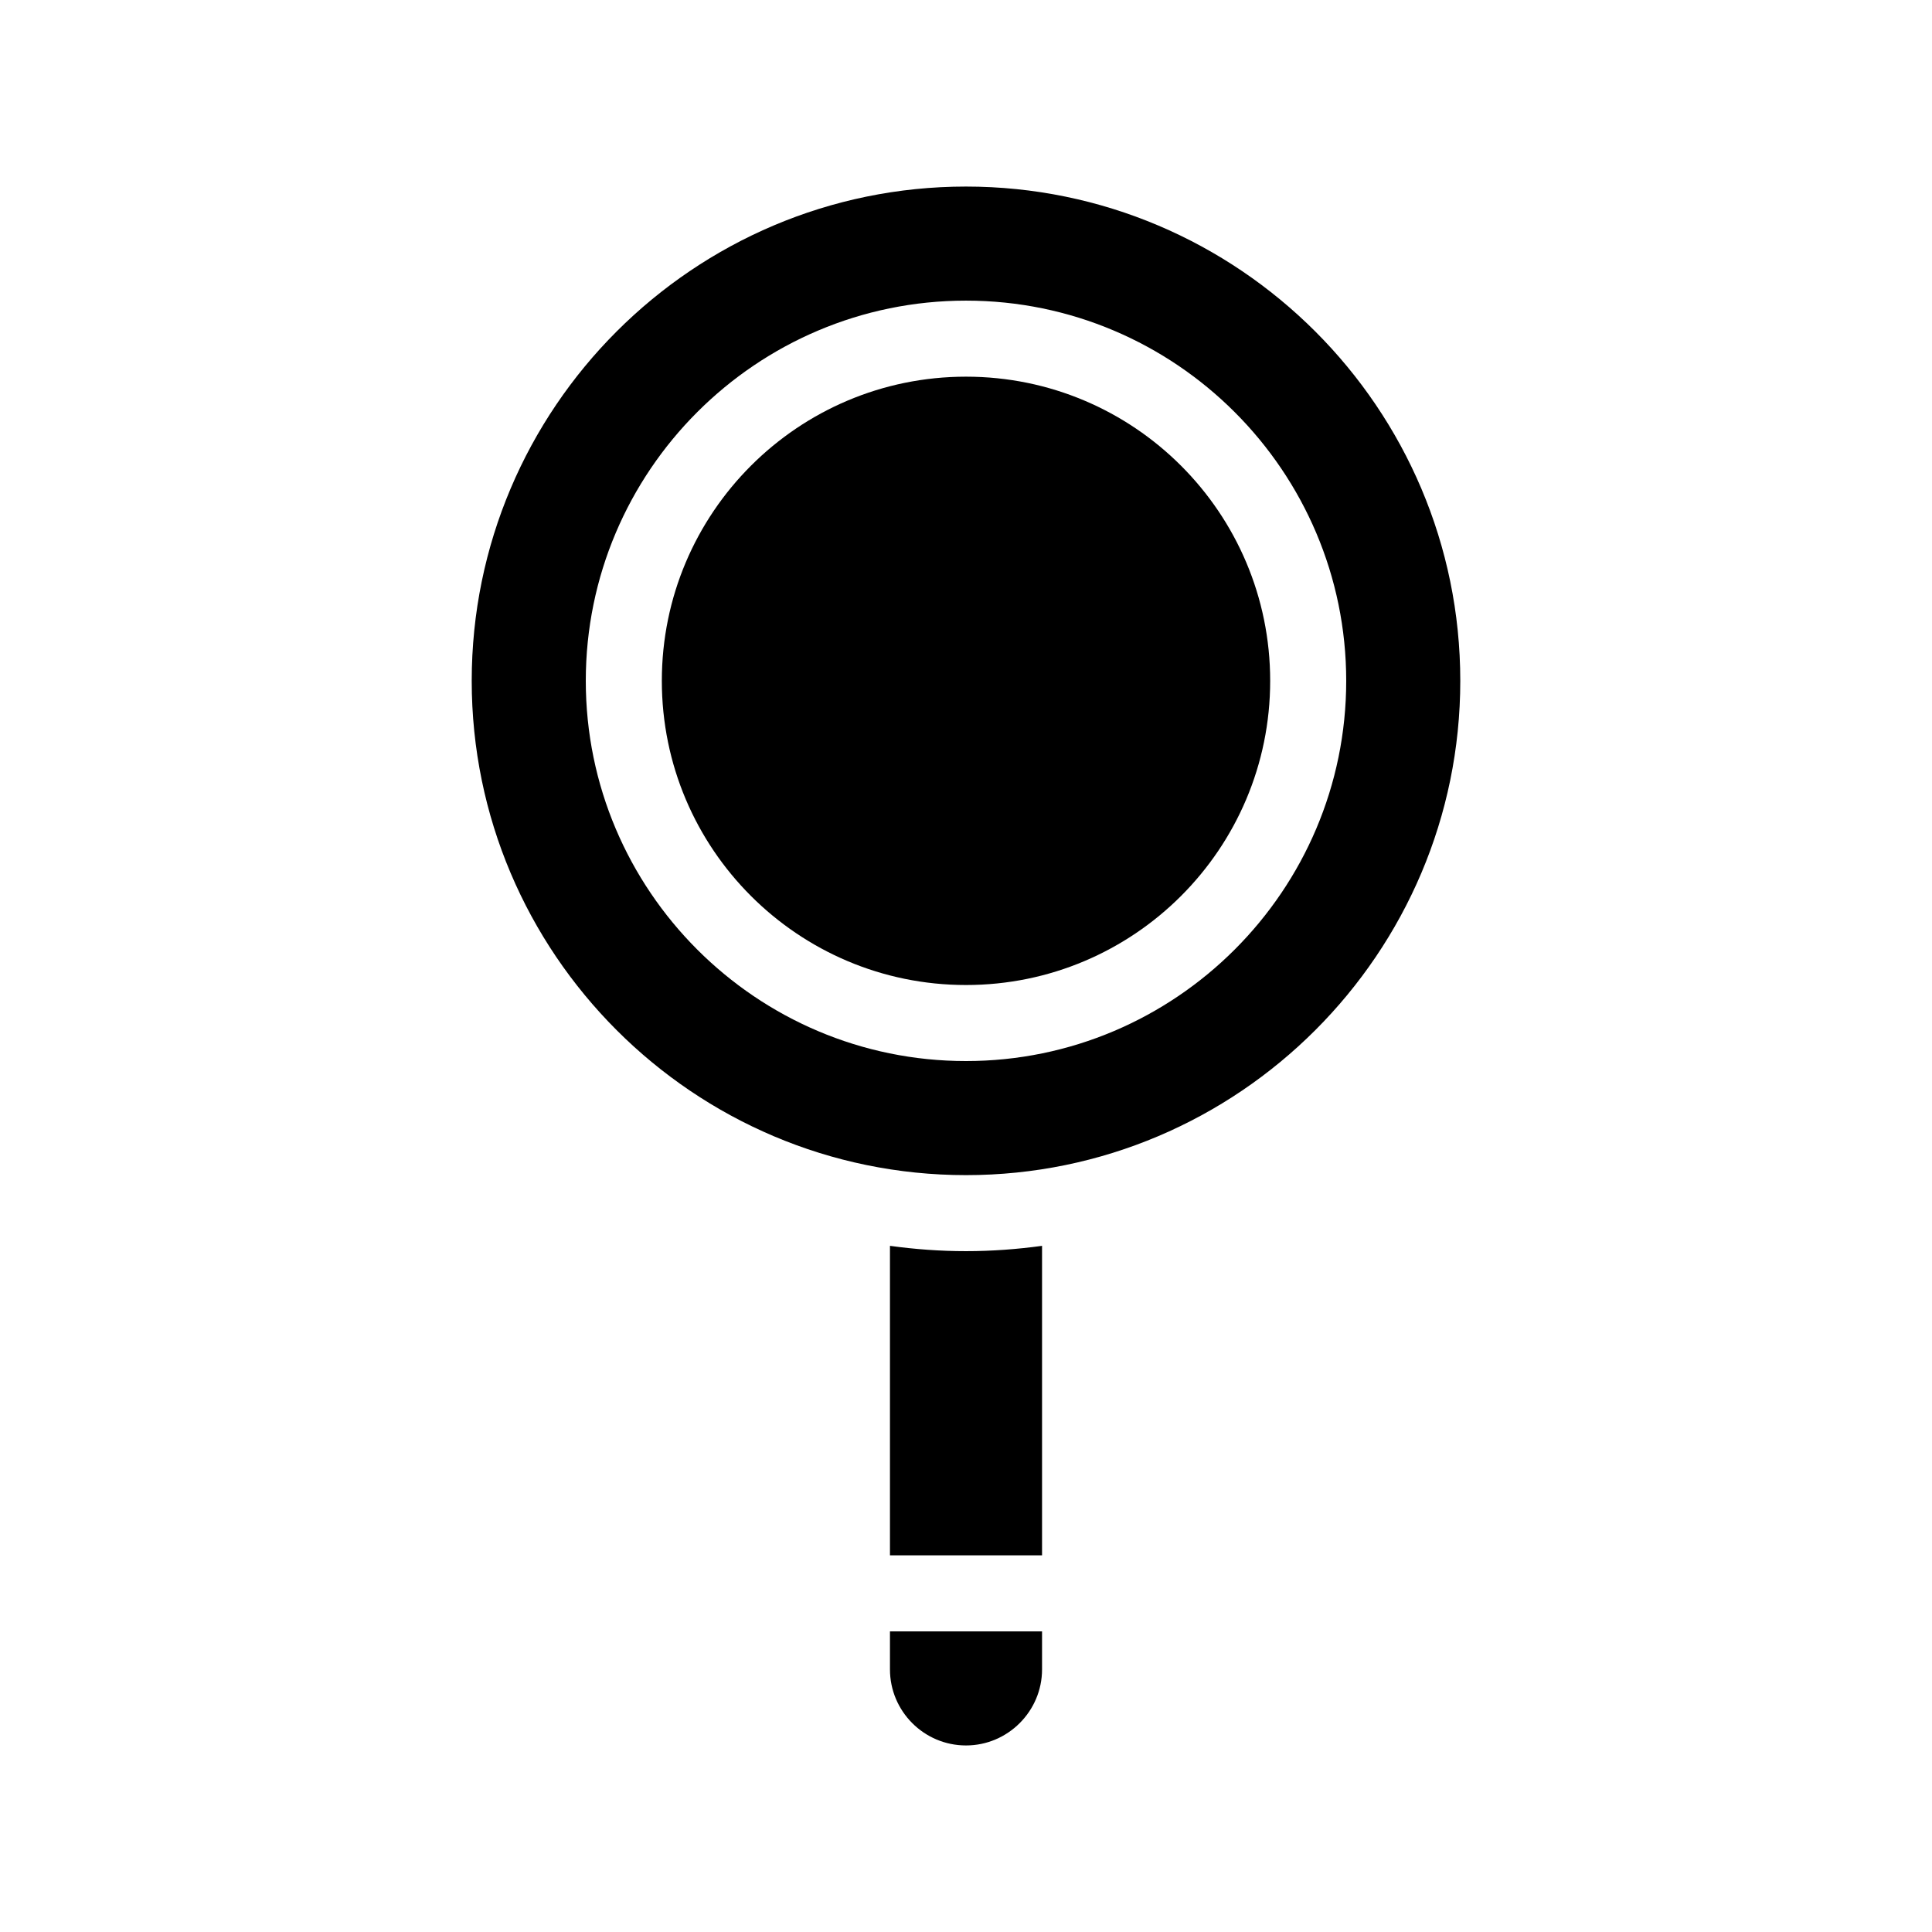
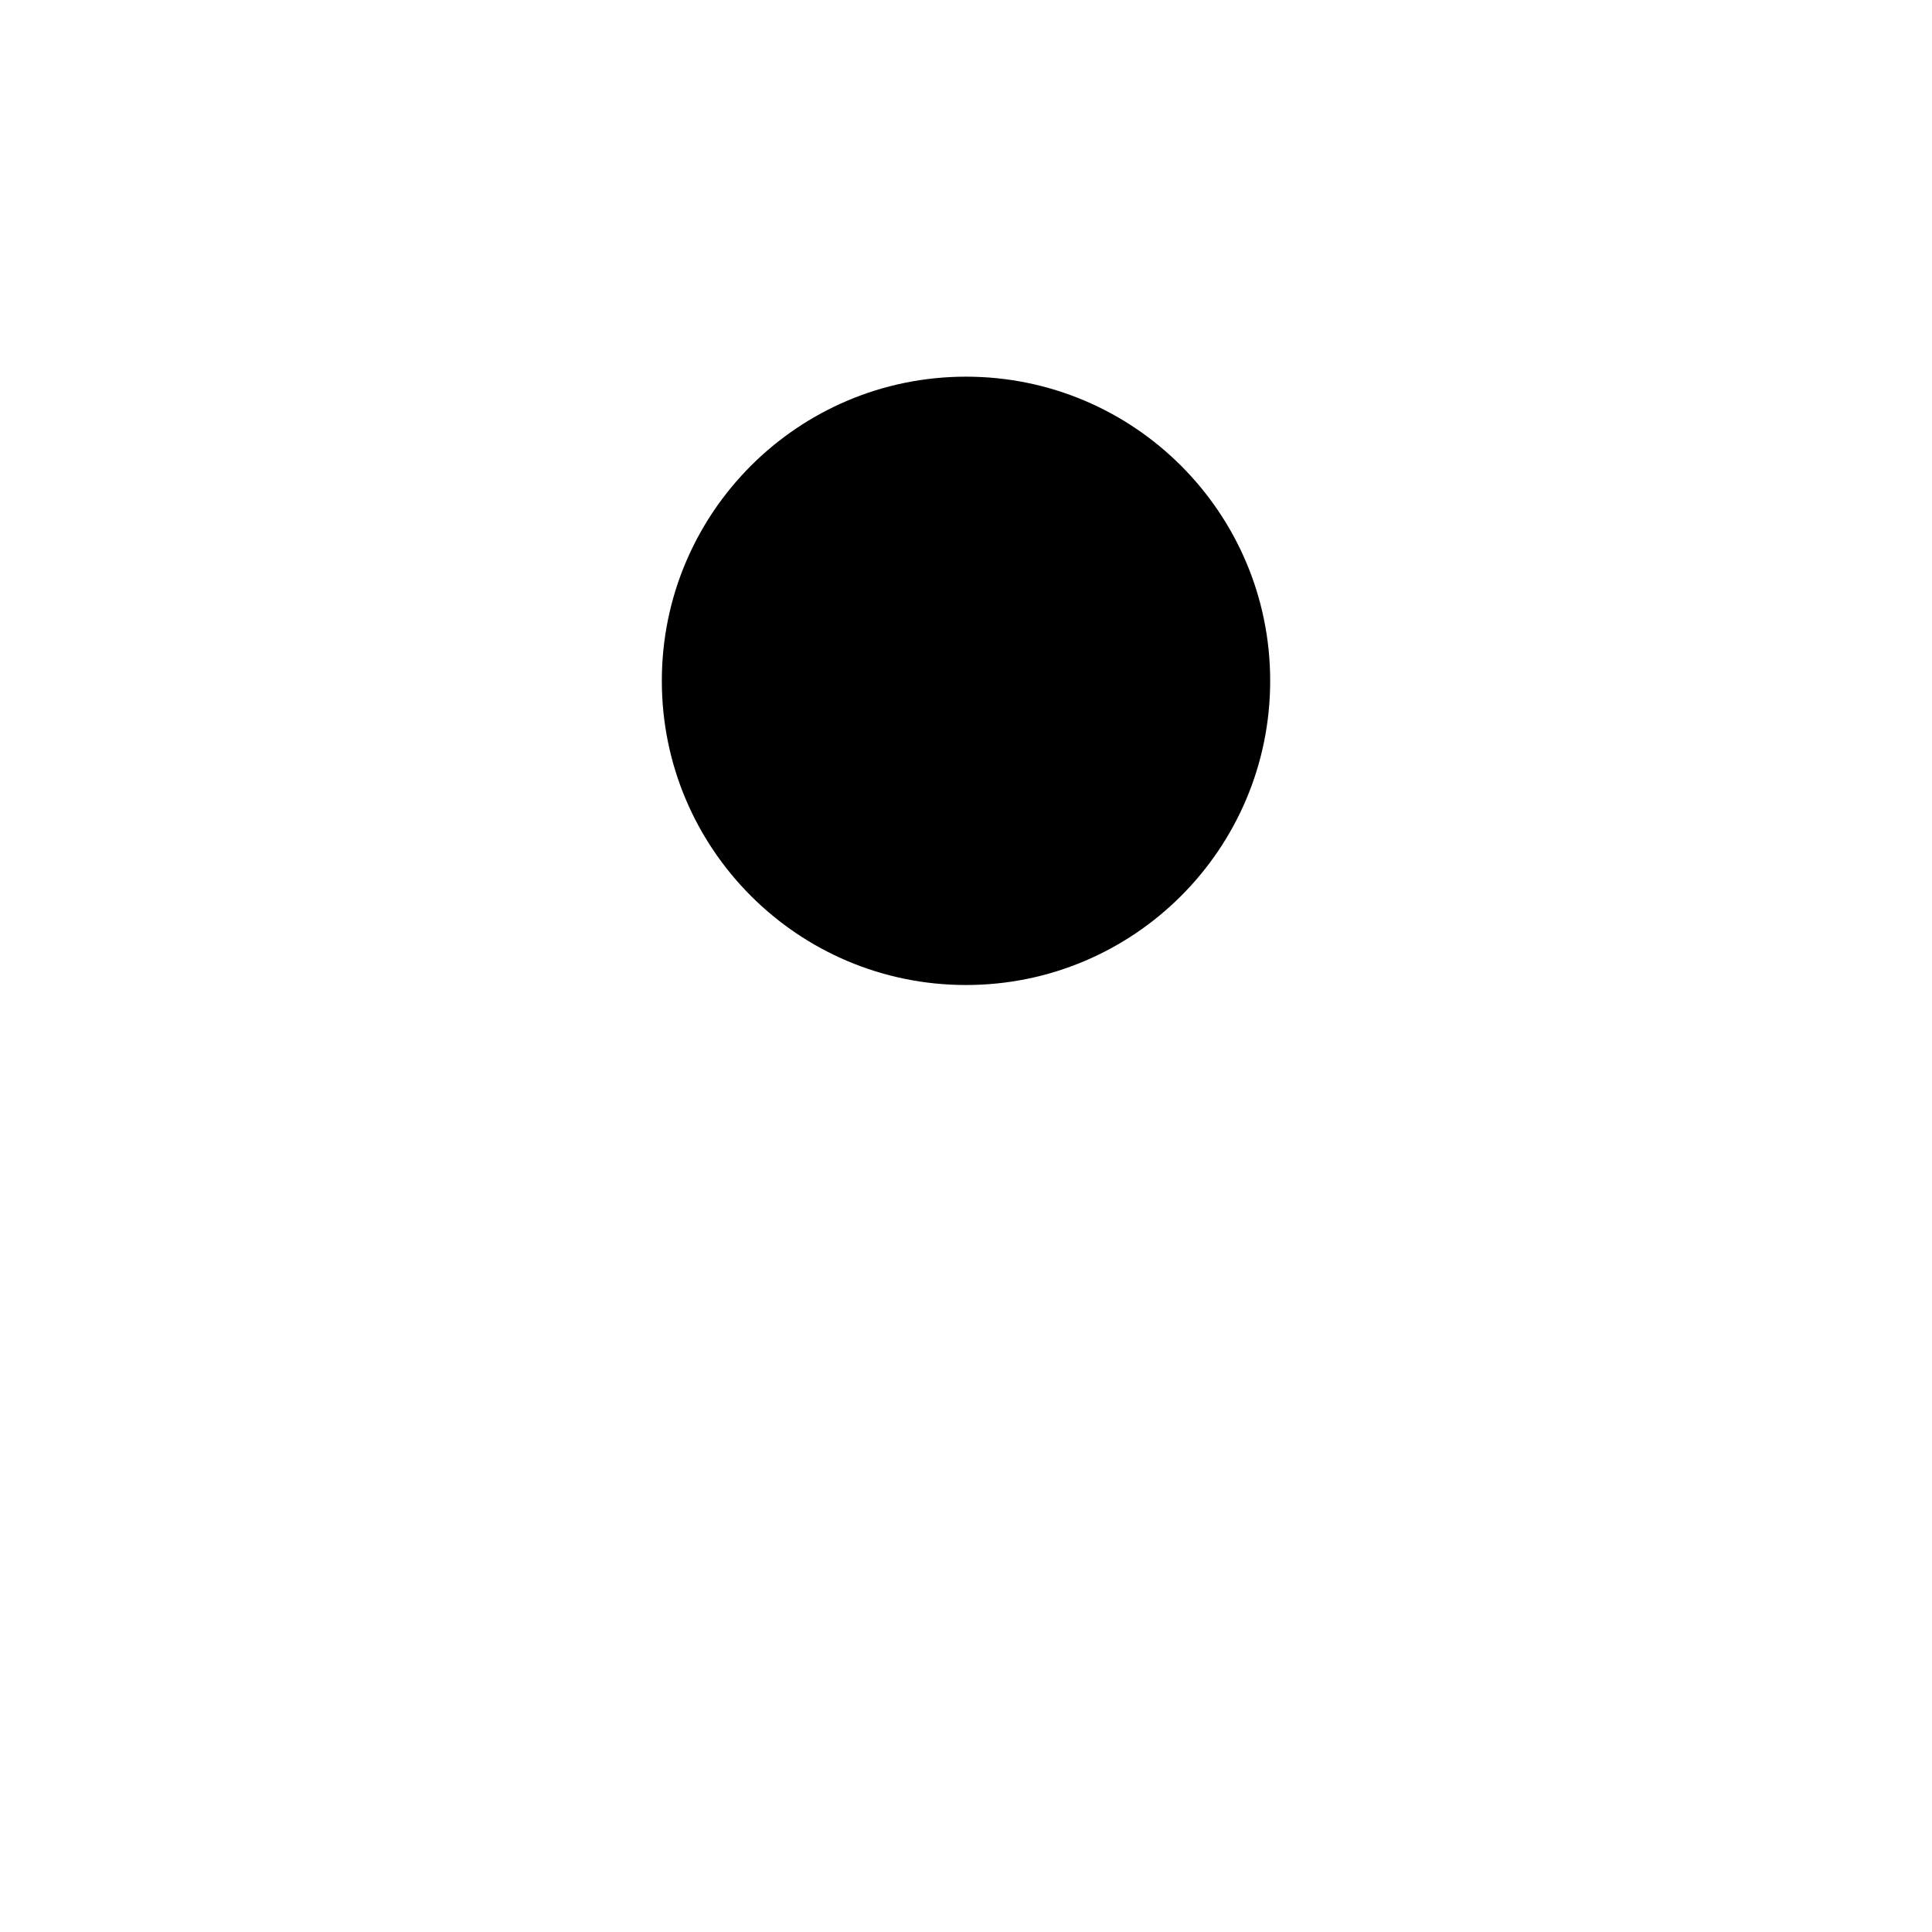
<svg xmlns="http://www.w3.org/2000/svg" fill="#000000" width="800px" height="800px" version="1.1" viewBox="144 144 512 512">
  <g>
-     <path d="m379.85 586.41c0 11.082 9.02 20.152 20.152 20.152 11.082 0 20.152-9.07 20.152-20.152v-10.078h-40.305z" />
-     <path d="m379.85 474.16v82.02h40.305v-82.02c-6.602 0.906-13.352 1.41-20.152 1.41-6.852 0-13.555-0.504-20.152-1.41z" />
-     <path d="m400 193.44c-72.246 0-130.99 58.742-130.99 130.99 0 72.195 58.746 130.99 130.99 130.99 72.195 0 130.99-58.793 130.99-130.99-0.004-72.246-58.797-130.99-130.99-130.99zm0 231.75c-55.57 0-100.76-45.191-100.76-100.76 0-55.57 45.191-100.76 100.76-100.76 55.52 0 100.76 45.191 100.76 100.76 0 55.57-45.242 100.76-100.76 100.76z" />
    <path d="m480.61 324.43c0 44.52-36.09 80.609-80.609 80.609s-80.609-36.09-80.609-80.609 36.09-80.609 80.609-80.609 80.609 36.09 80.609 80.609" />
  </g>
</svg>